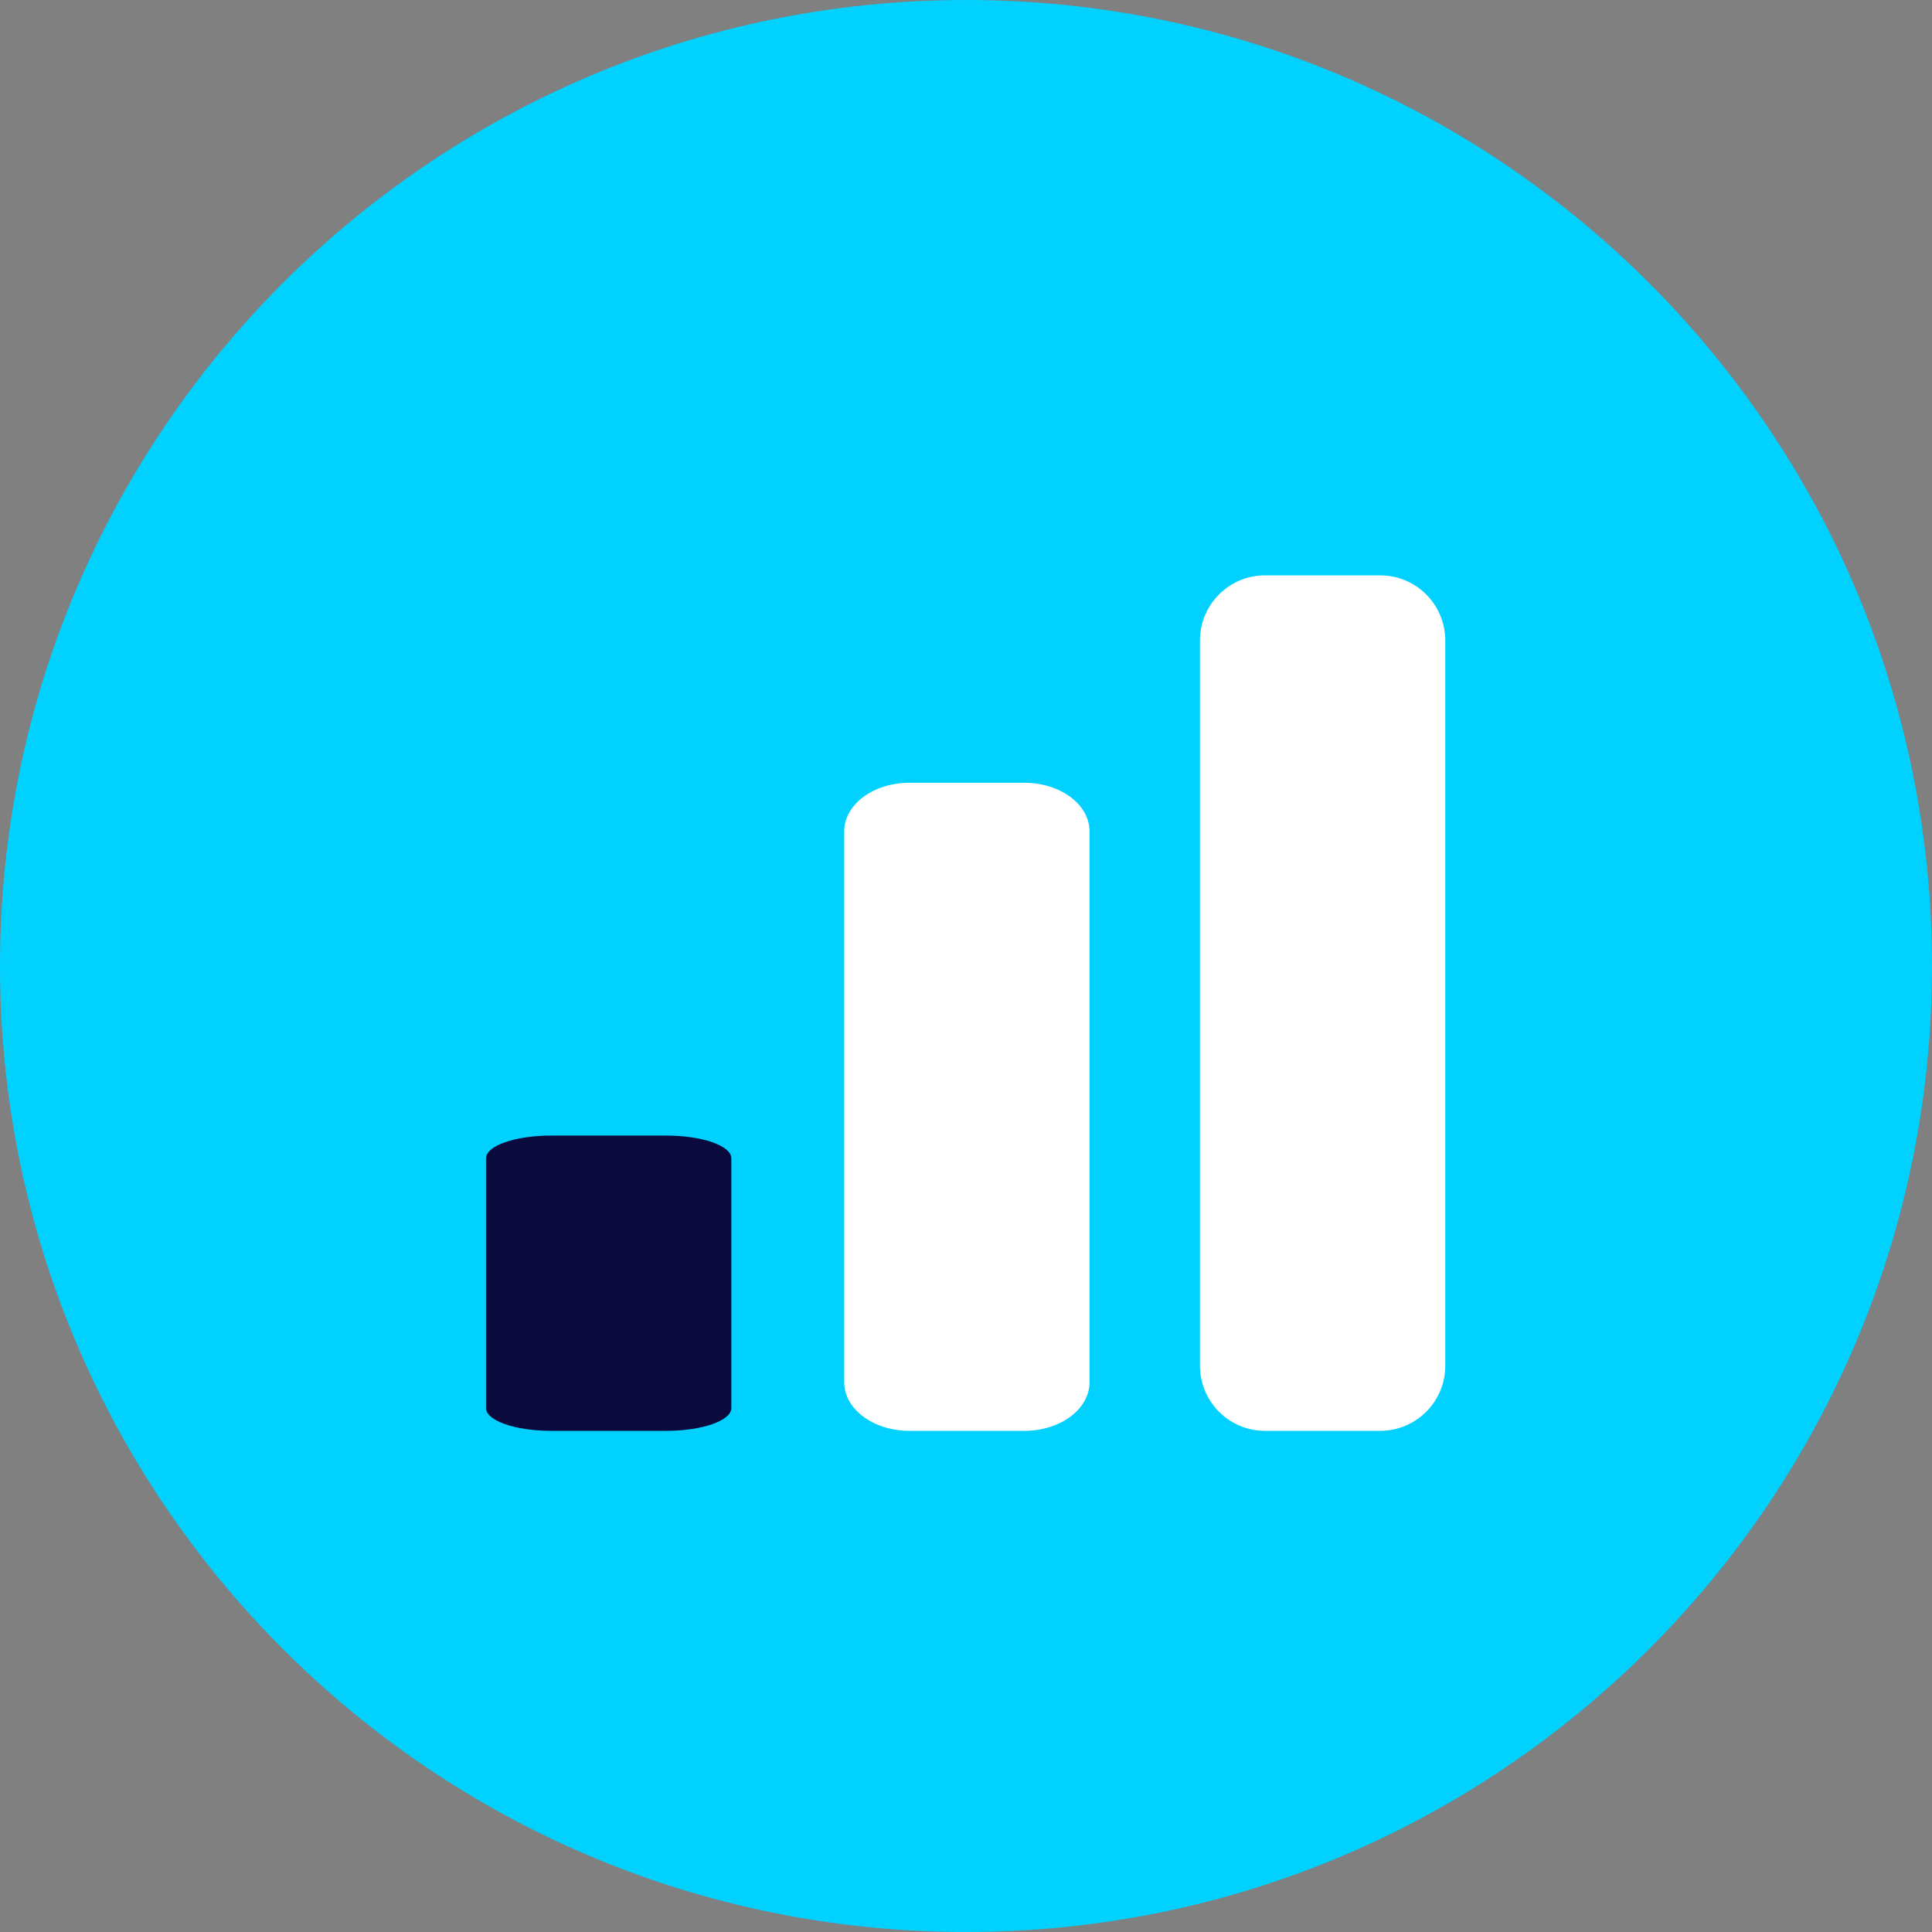
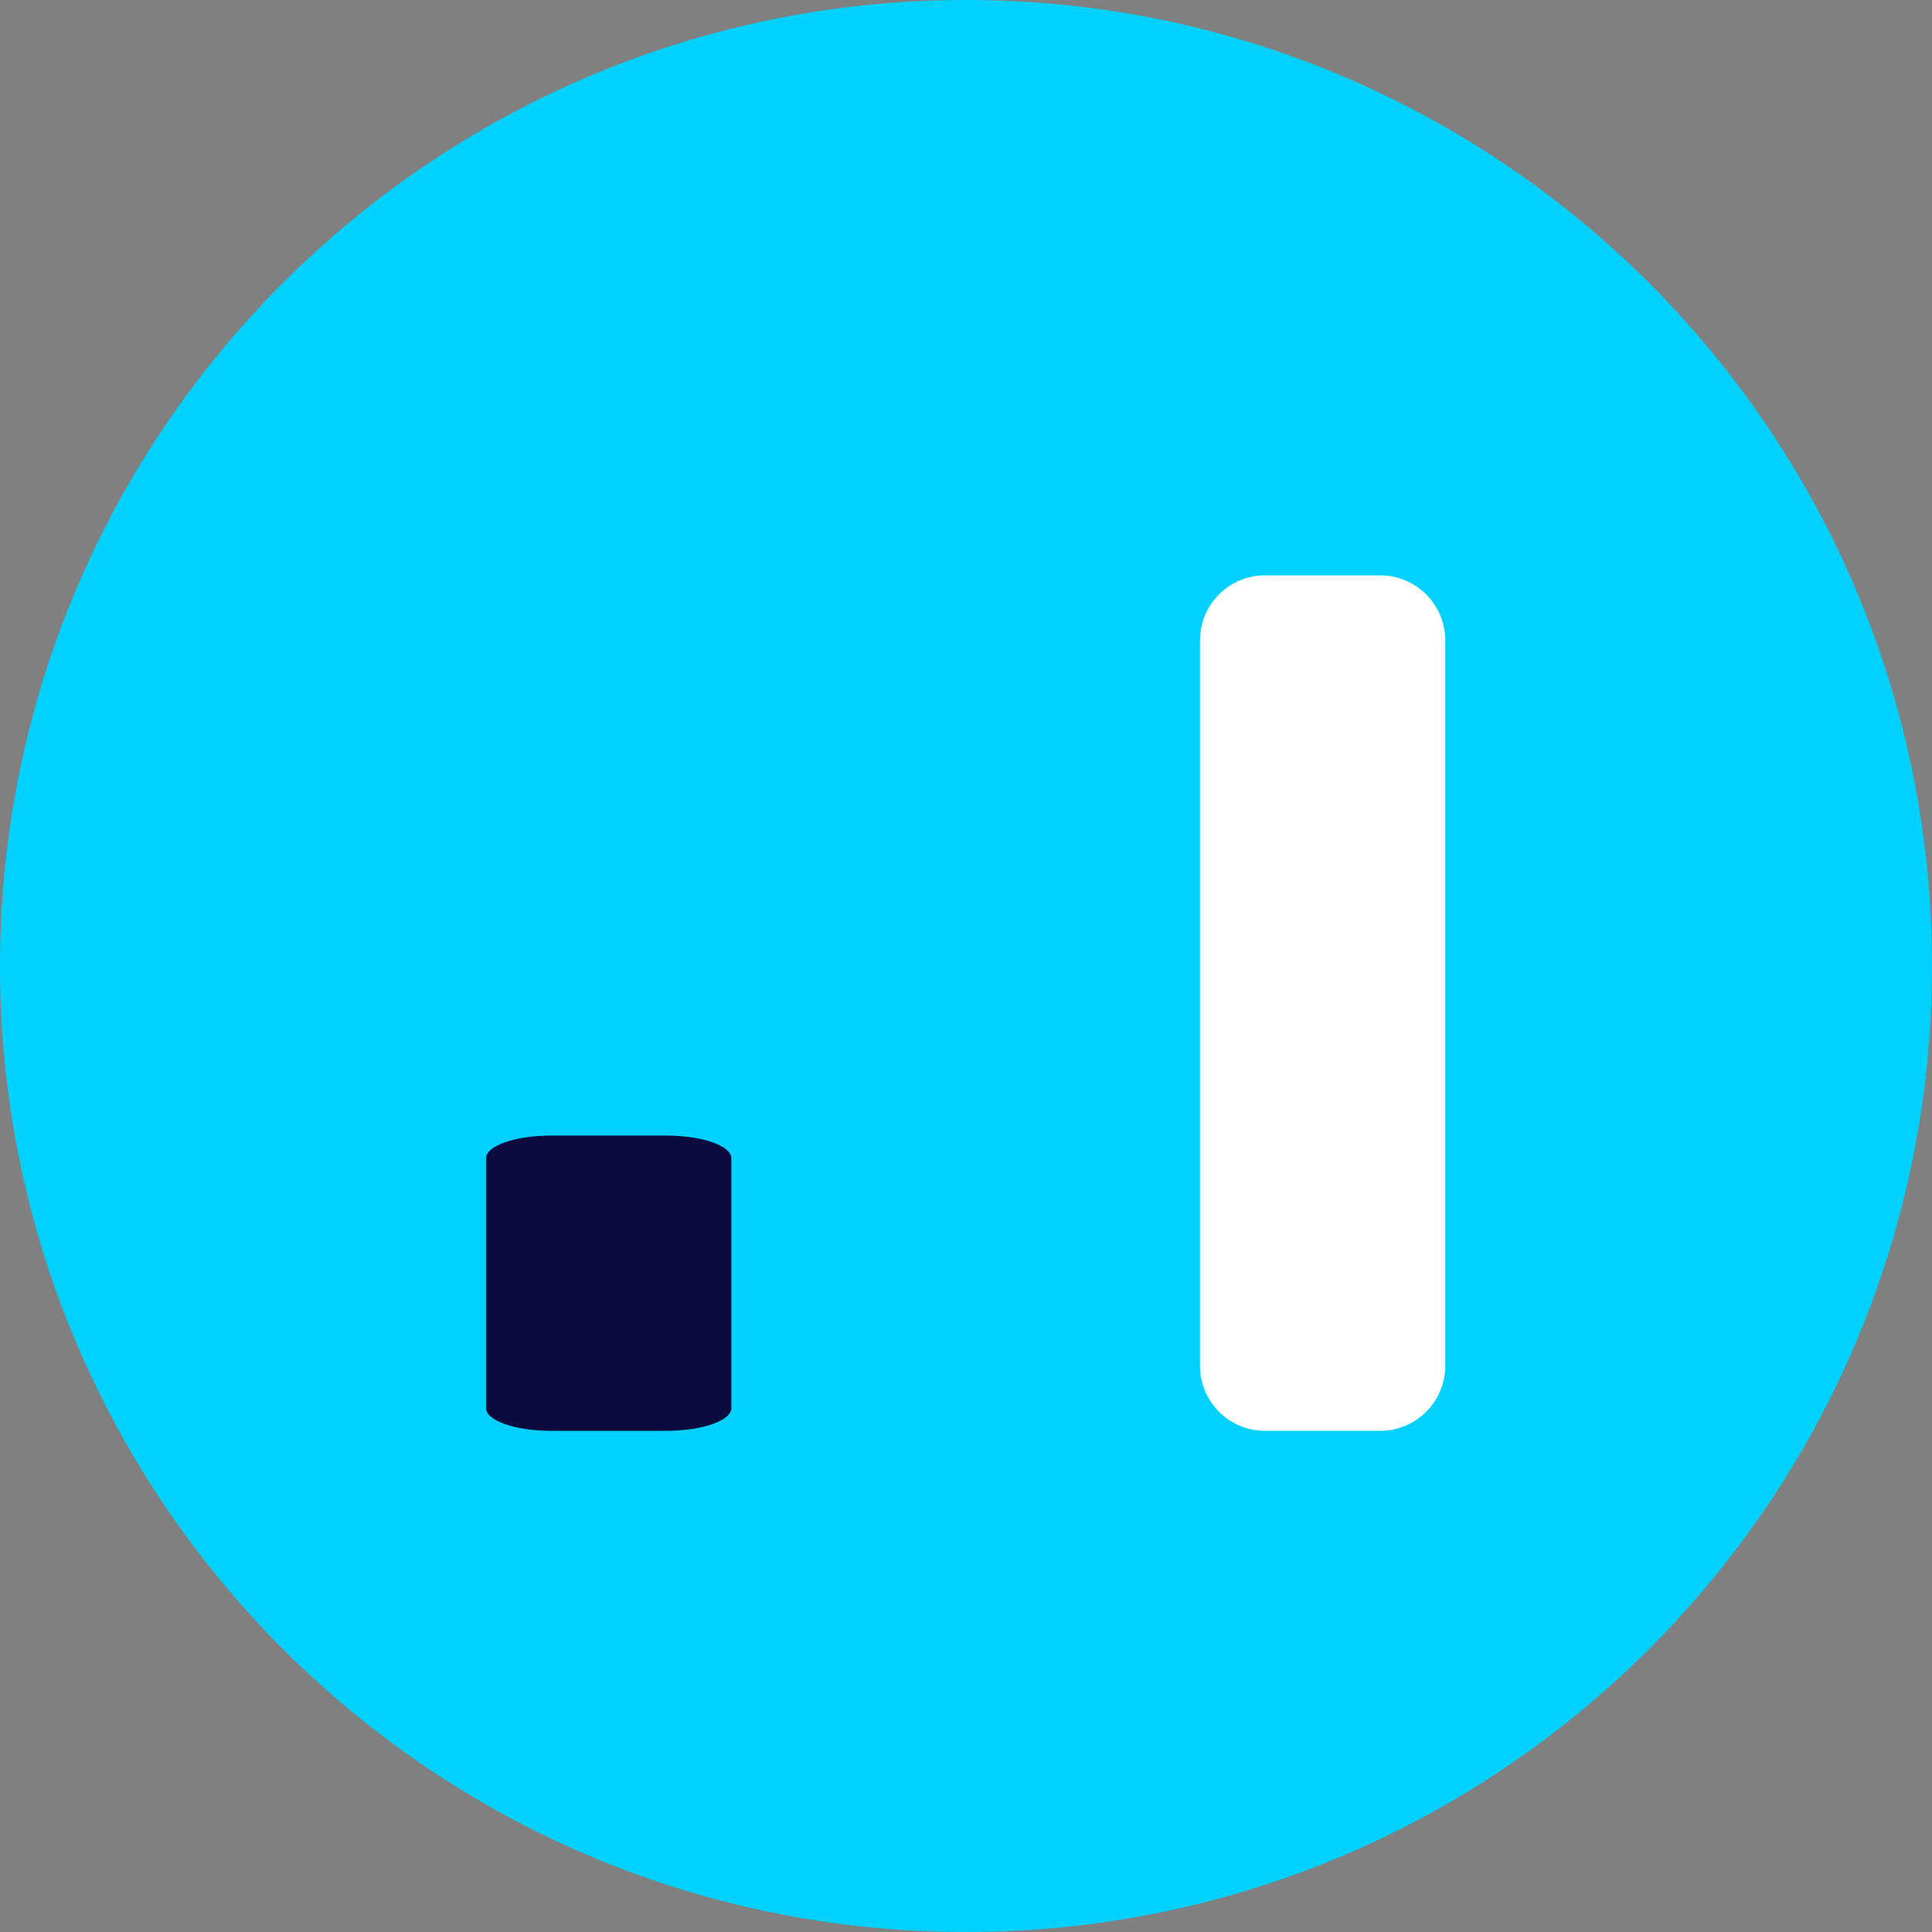
<svg xmlns="http://www.w3.org/2000/svg" width="30" height="30" viewBox="0 0 30 30" fill="none">
  <rect x="0" y="0" width="30" height="30" fill="#808080" stroke="none" />
  <path d="M15 30C23.284 30 30 23.284 30 15C30 6.716 23.284 0 15 0C6.716 0 0 6.716 0 15C0 23.284 6.716 30 15 30Z" fill="#00D1FF" />
  <path d="M21.431 8.934H19.644C19.085 8.934 18.633 9.387 18.633 9.945V21.207C18.633 21.765 19.085 22.218 19.644 22.218H21.431C21.989 22.218 22.442 21.765 22.442 21.207V9.945C22.442 9.387 21.989 8.934 21.431 8.934Z" fill="white" />
-   <path d="M15.907 12.155H14.12C13.562 12.155 13.109 12.492 13.109 12.908V21.465C13.109 21.881 13.562 22.218 14.12 22.218H15.907C16.465 22.218 16.918 21.881 16.918 21.465V12.908C16.918 12.492 16.465 12.155 15.907 12.155Z" fill="white" />
  <path d="M10.345 17.633H8.558C8 17.633 7.547 17.791 7.547 17.986V21.865C7.547 22.06 8 22.218 8.558 22.218H10.345C10.903 22.218 11.356 22.06 11.356 21.865V17.986C11.356 17.791 10.903 17.633 10.345 17.633Z" fill="#0B0A3E" />
</svg>